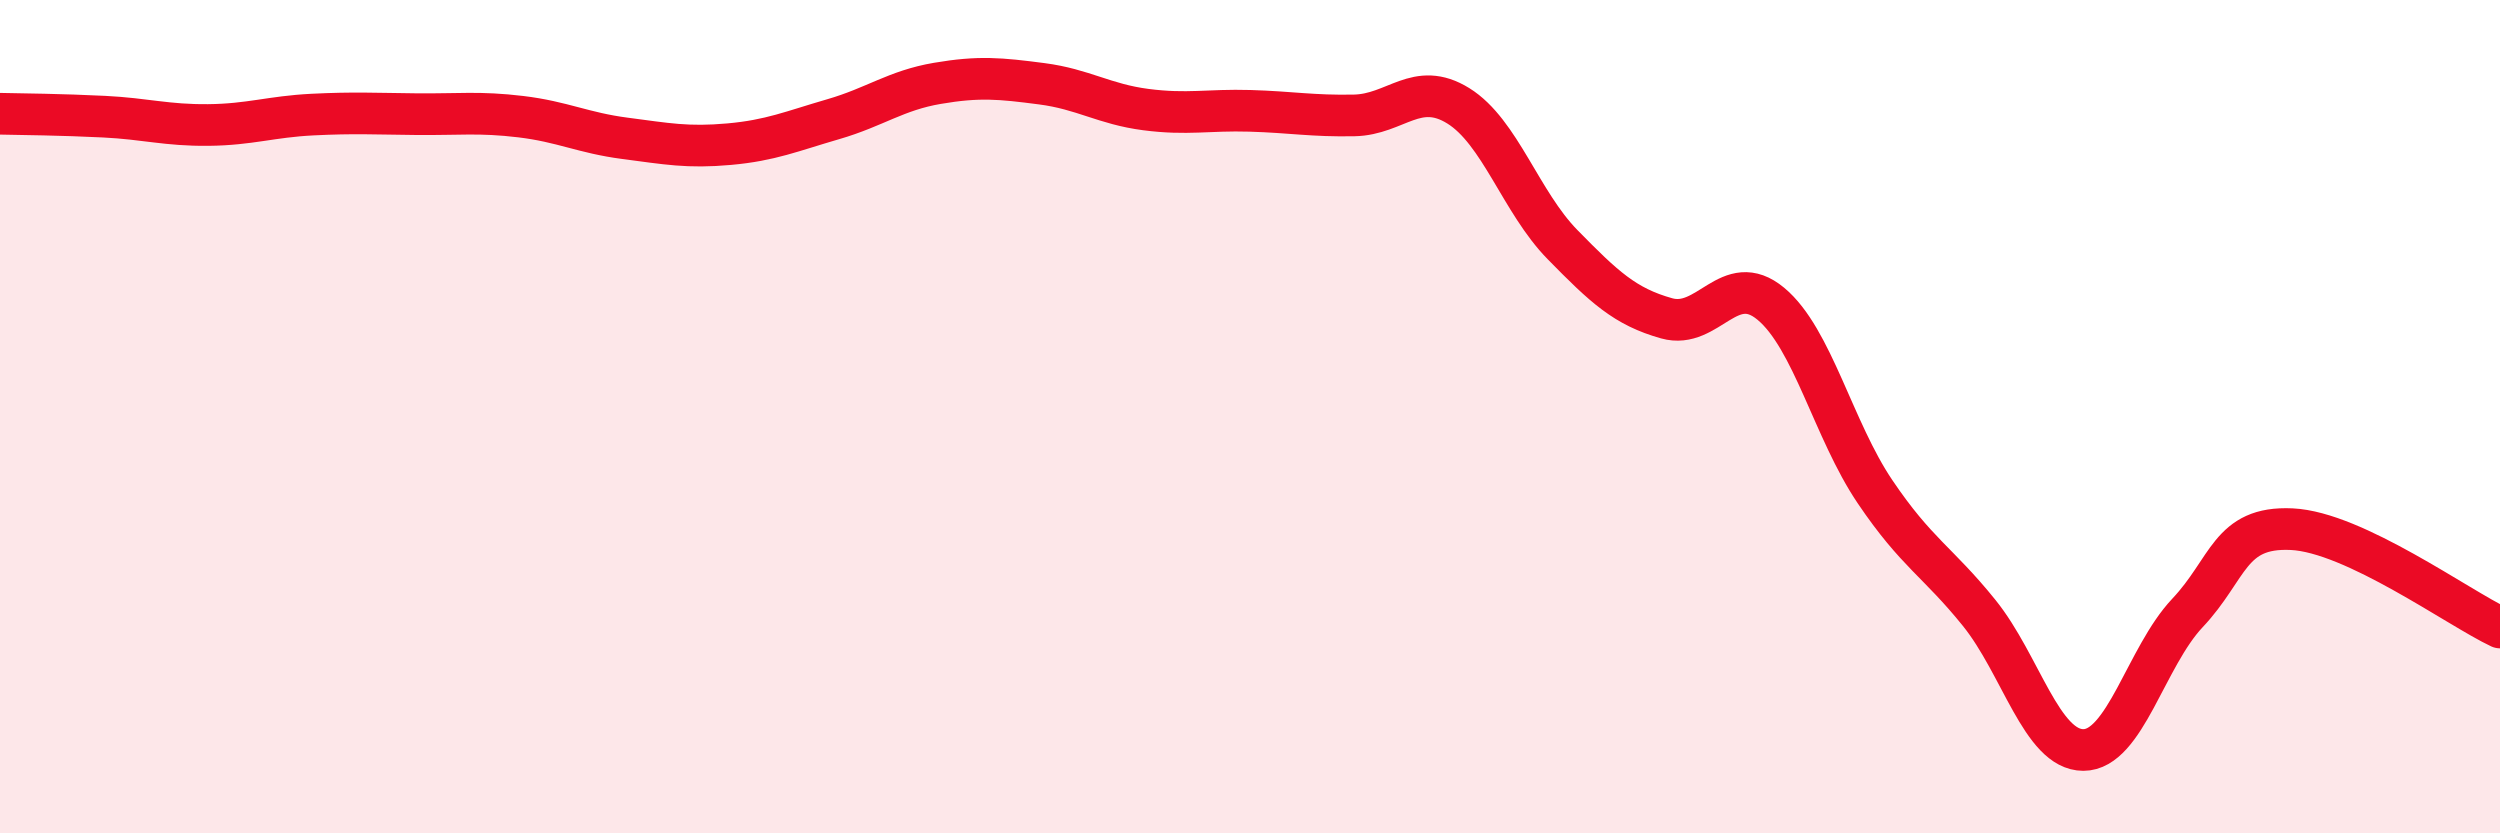
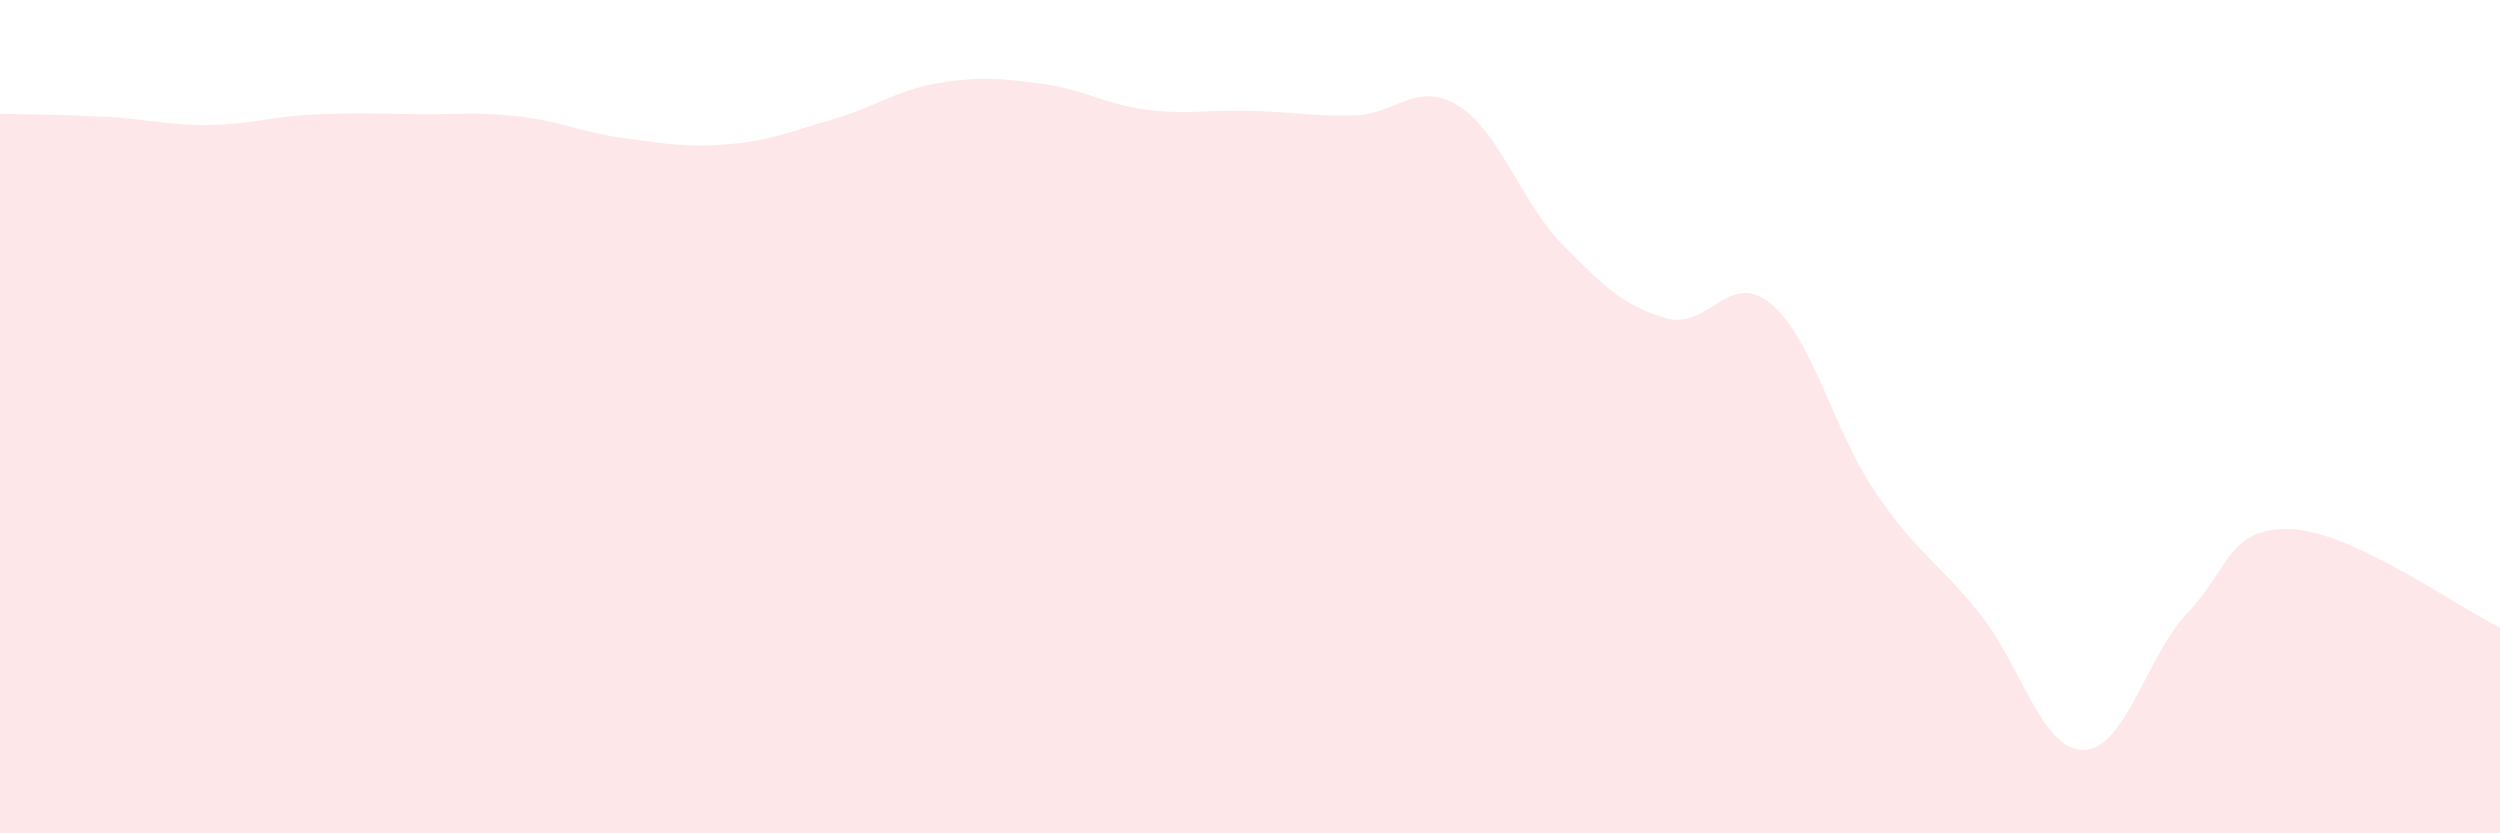
<svg xmlns="http://www.w3.org/2000/svg" width="60" height="20" viewBox="0 0 60 20">
  <path d="M 0,2.73 C 0.5,2.74 1.5,2.75 2.5,2.8 C 3.5,2.85 4,3.01 5,3 C 6,2.99 6.5,2.8 7.5,2.75 C 8.5,2.7 9,2.73 10,2.74 C 11,2.75 11.5,2.68 12.5,2.8 C 13.5,2.92 14,3.19 15,3.32 C 16,3.45 16.5,3.55 17.5,3.46 C 18.5,3.37 19,3.15 20,2.86 C 21,2.57 21.5,2.17 22.5,2 C 23.5,1.83 24,1.88 25,2.01 C 26,2.14 26.5,2.5 27.5,2.63 C 28.5,2.76 29,2.63 30,2.66 C 31,2.69 31.5,2.79 32.5,2.77 C 33.5,2.75 34,1.92 35,2.54 C 36,3.16 36.5,4.85 37.5,5.87 C 38.5,6.89 39,7.36 40,7.64 C 41,7.92 41.5,6.46 42.5,7.29 C 43.5,8.12 44,10.32 45,11.8 C 46,13.28 46.5,13.47 47.5,14.71 C 48.5,15.95 49,18 50,18 C 51,18 51.5,15.77 52.5,14.71 C 53.5,13.65 53.5,12.63 55,12.7 C 56.5,12.77 59,14.59 60,15.06L60 20L0 20Z" fill="#EB0A25" opacity="0.1" stroke-linecap="round" stroke-linejoin="round" />
-   <path d="M 0,2.73 C 0.5,2.74 1.5,2.75 2.5,2.8 C 3.5,2.85 4,3.01 5,3 C 6,2.99 6.5,2.8 7.5,2.75 C 8.5,2.7 9,2.73 10,2.74 C 11,2.75 11.5,2.68 12.5,2.8 C 13.5,2.92 14,3.19 15,3.32 C 16,3.45 16.5,3.55 17.5,3.46 C 18.5,3.37 19,3.15 20,2.86 C 21,2.57 21.5,2.17 22.5,2 C 23.5,1.83 24,1.88 25,2.01 C 26,2.14 26.5,2.5 27.5,2.63 C 28.5,2.76 29,2.63 30,2.66 C 31,2.69 31.5,2.79 32.5,2.77 C 33.5,2.75 34,1.92 35,2.54 C 36,3.16 36.5,4.85 37.5,5.87 C 38.5,6.89 39,7.36 40,7.64 C 41,7.92 41.5,6.46 42.5,7.29 C 43.5,8.12 44,10.32 45,11.8 C 46,13.28 46.5,13.47 47.5,14.71 C 48.5,15.95 49,18 50,18 C 51,18 51.5,15.77 52.5,14.71 C 53.5,13.65 53.5,12.63 55,12.7 C 56.5,12.77 59,14.59 60,15.06" stroke="#EB0A25" stroke-width="1" fill="none" stroke-linecap="round" stroke-linejoin="round" />
</svg>